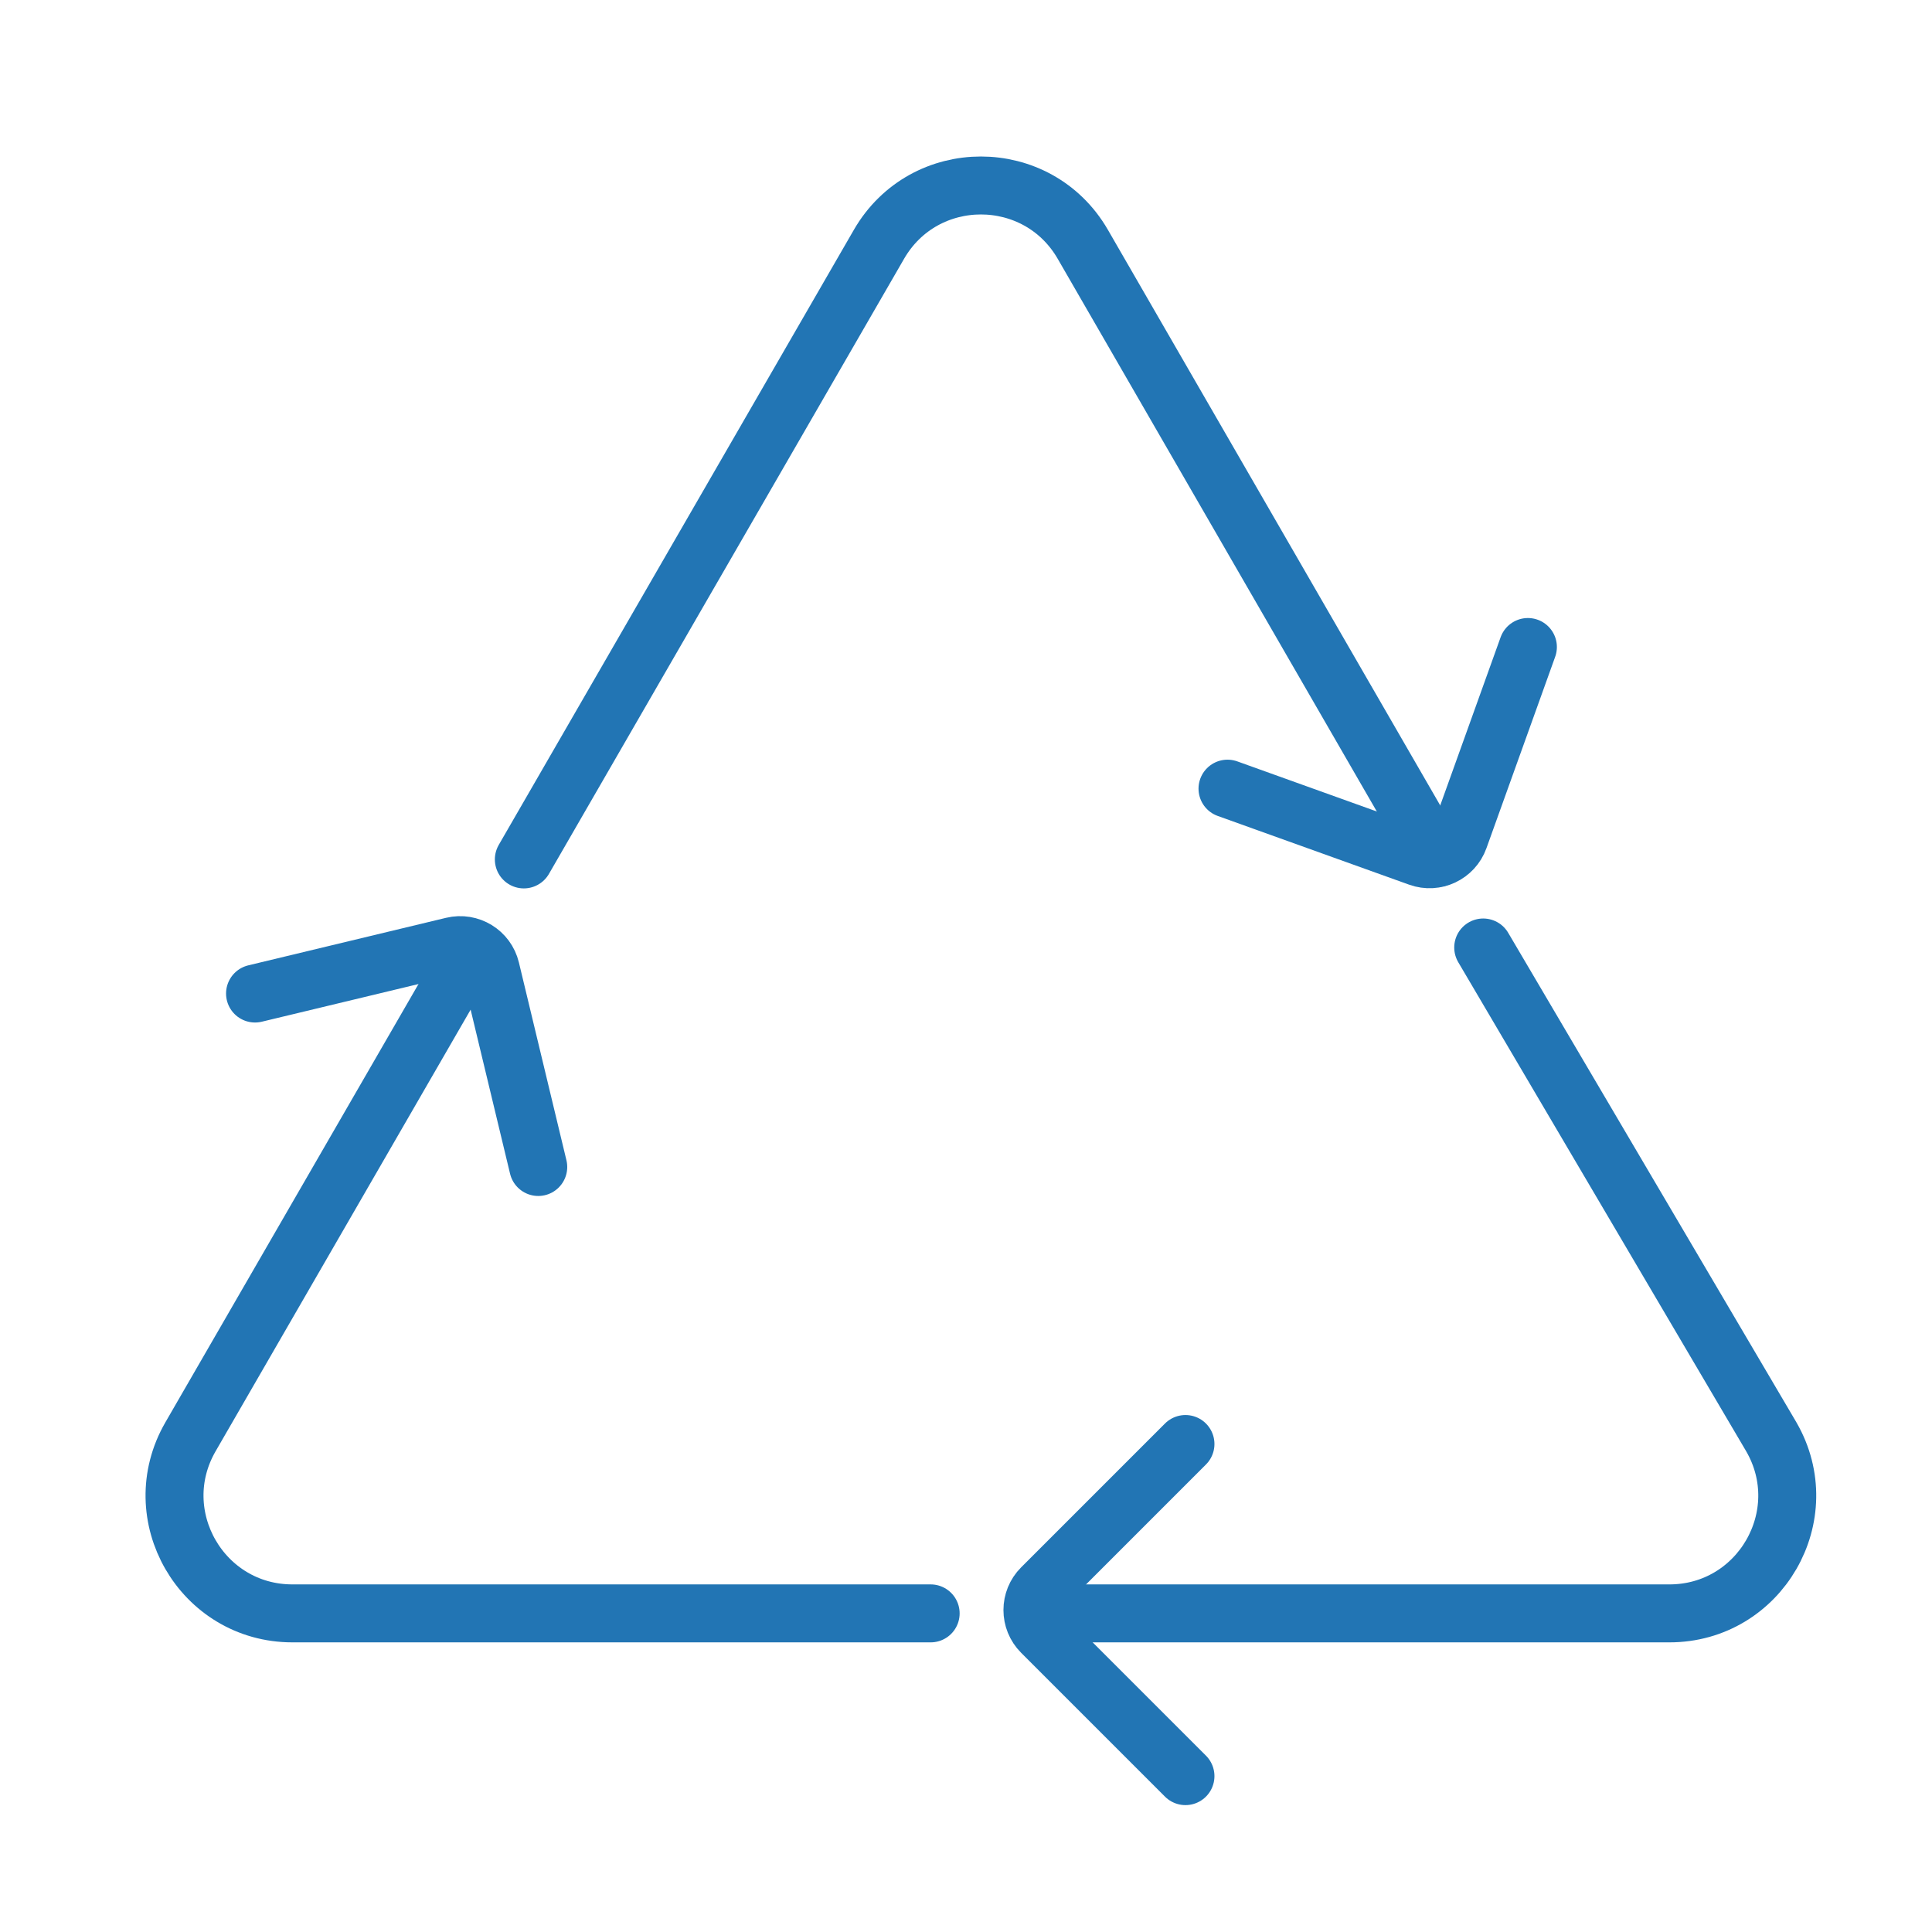
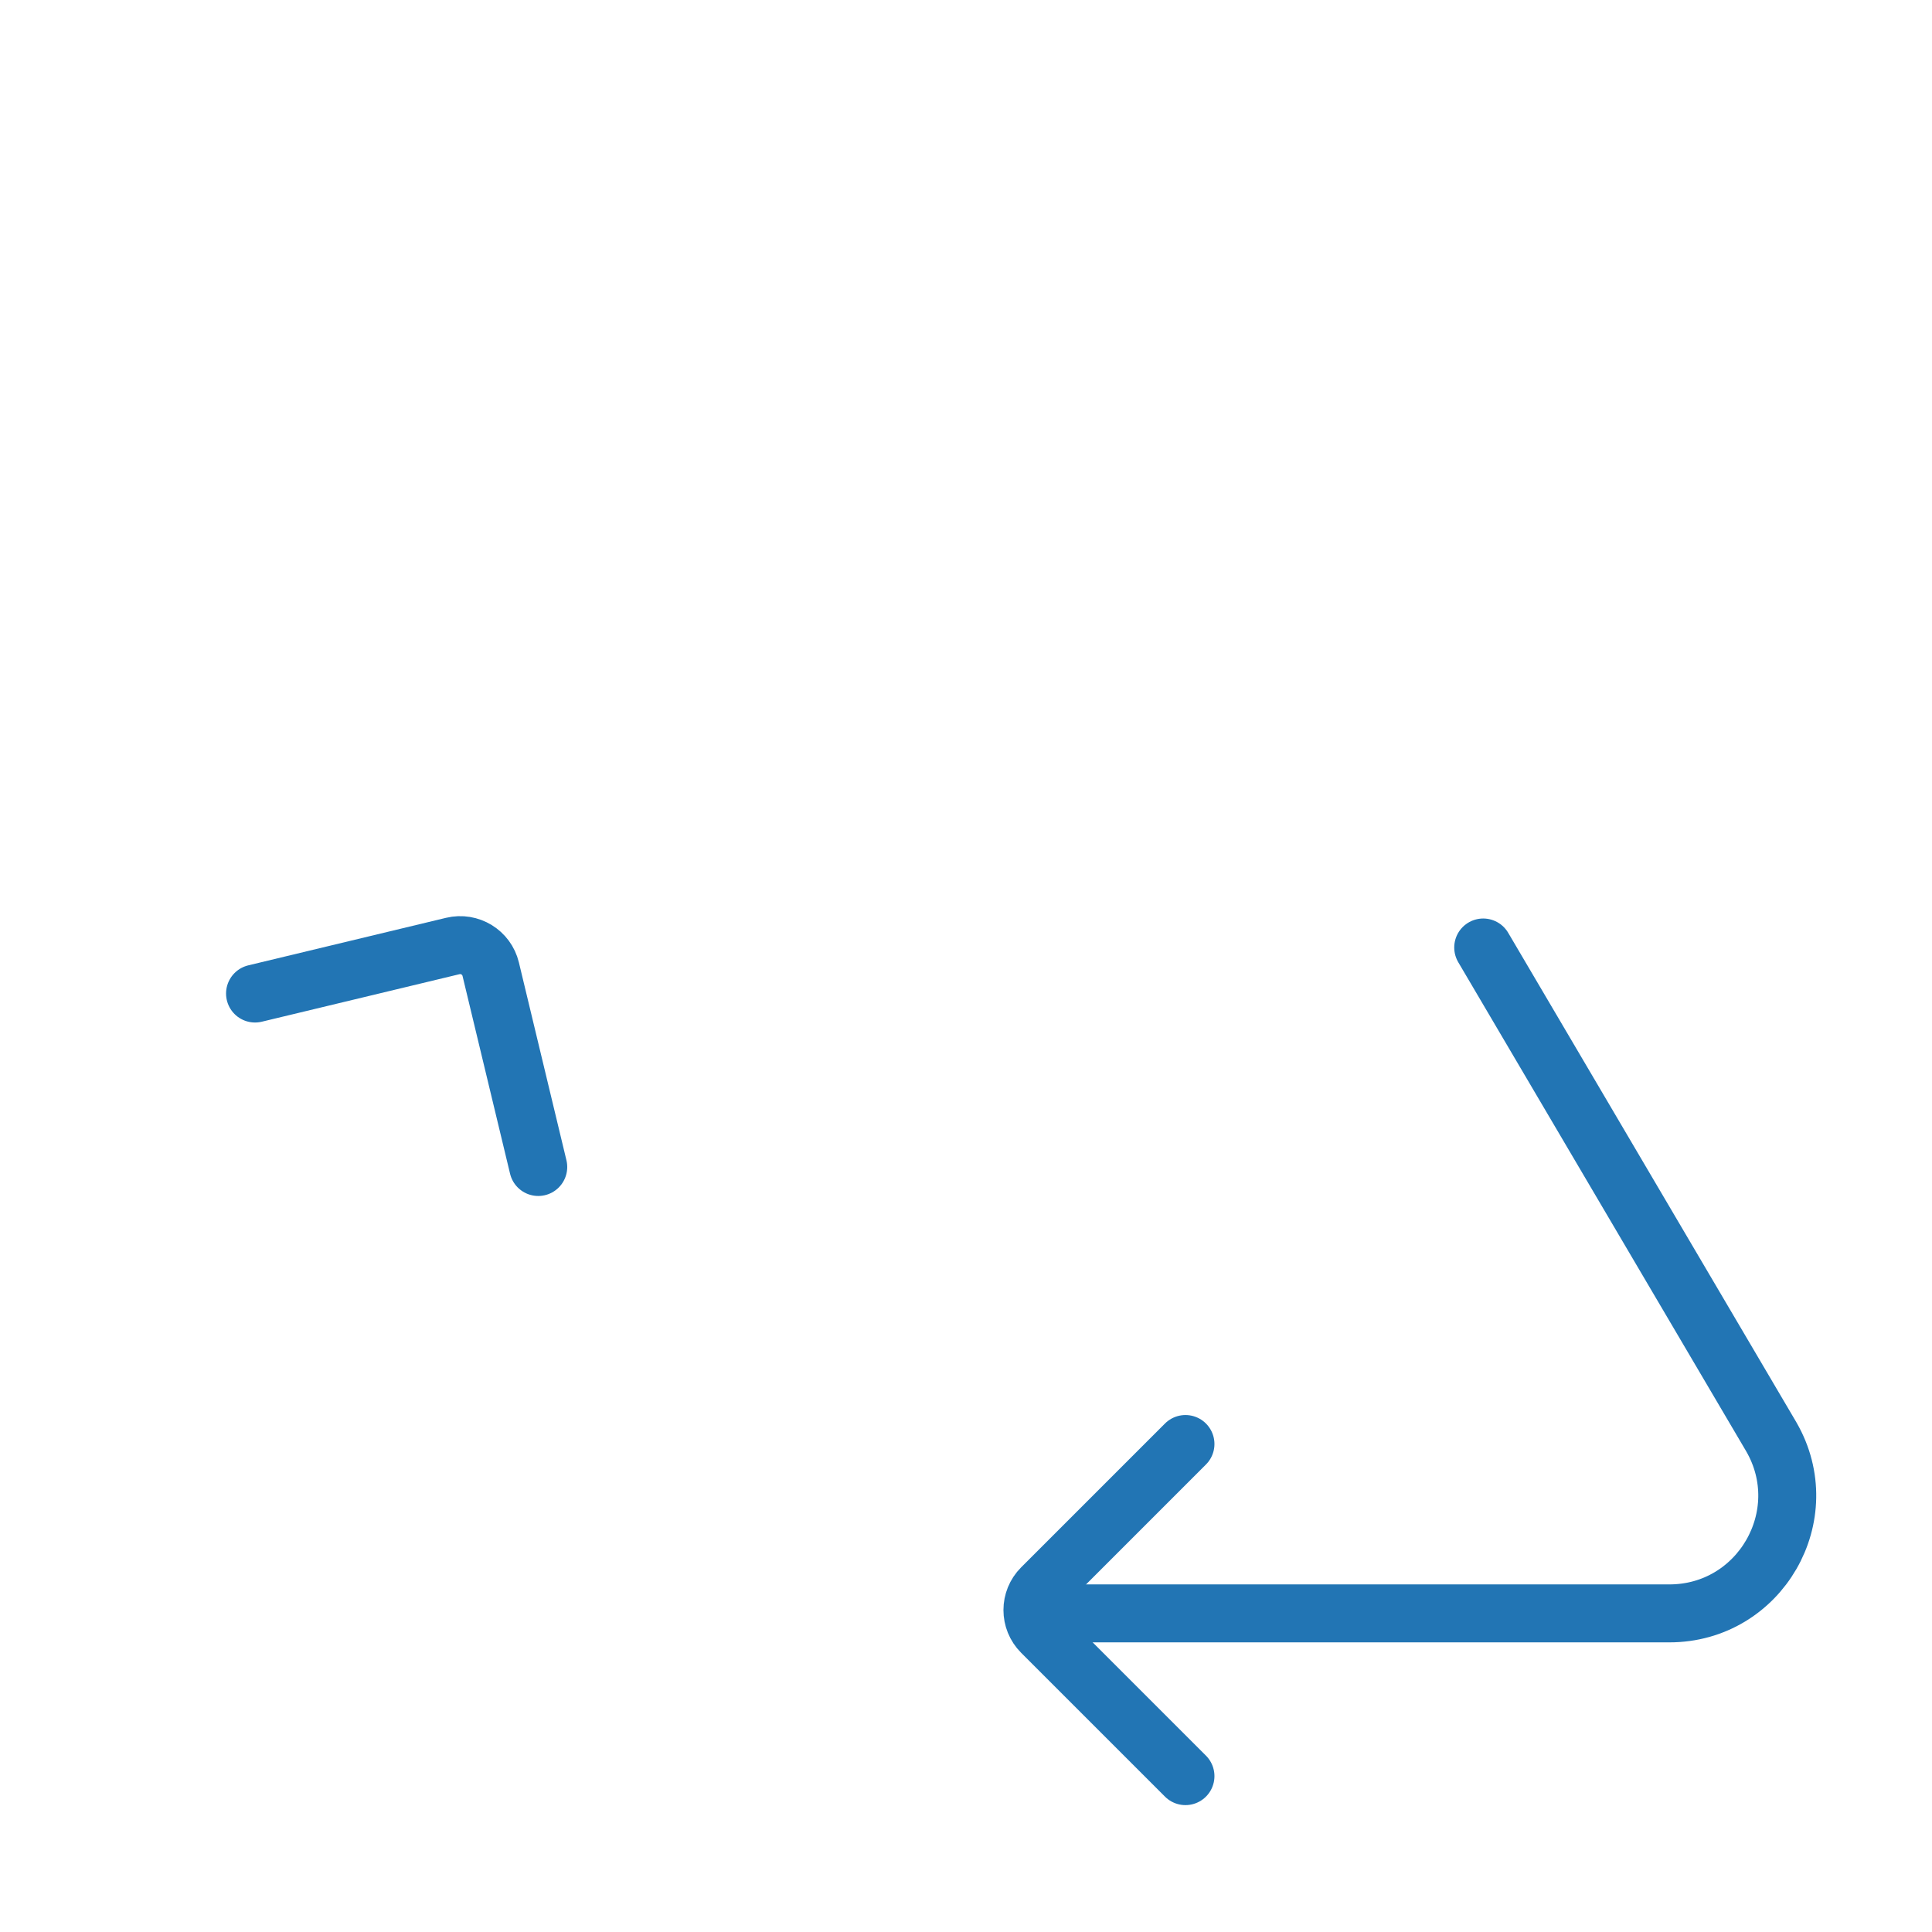
<svg xmlns="http://www.w3.org/2000/svg" version="1.1" id="Layer_1" x="0px" y="0px" viewBox="0 0 500 500" style="enable-background:new 0 0 500 500;" xml:space="preserve">
  <style type="text/css">
	.st0{fill:none;stroke:#2275B4;stroke-width:15;stroke-linecap:round;stroke-miterlimit:10;}
</style>
-   <path class="st0" d="M371.923,222.045L280.233,63.233c-11.724-20.307-41.035-20.307-52.759,0l-91.905,159.184" />
  <path class="st0" d="M270.853,417.542h161.181c23.449,0,38.104-25.384,26.38-45.691l-74.56-126.642" />
-   <path class="st0" d="M121.853,246.209L49.293,371.851c-11.724,20.307,2.931,45.691,26.38,45.691H240.853" />
  <path class="st0" d="M306.796,459.661l-37.22-37.22c-3.179-3.179-3.179-8.333,0-11.511l37.22-37.22" />
  <path class="st0" d="M66.003,257.125l51.18-12.3c4.371-1.05,8.766,1.641,9.816,6.012l12.3,51.18" />
-   <path class="st0" d="M395.419,167.445l-17.791,49.54c-1.519,4.231-6.181,6.429-10.412,4.91l-49.54-17.791" />
</svg>